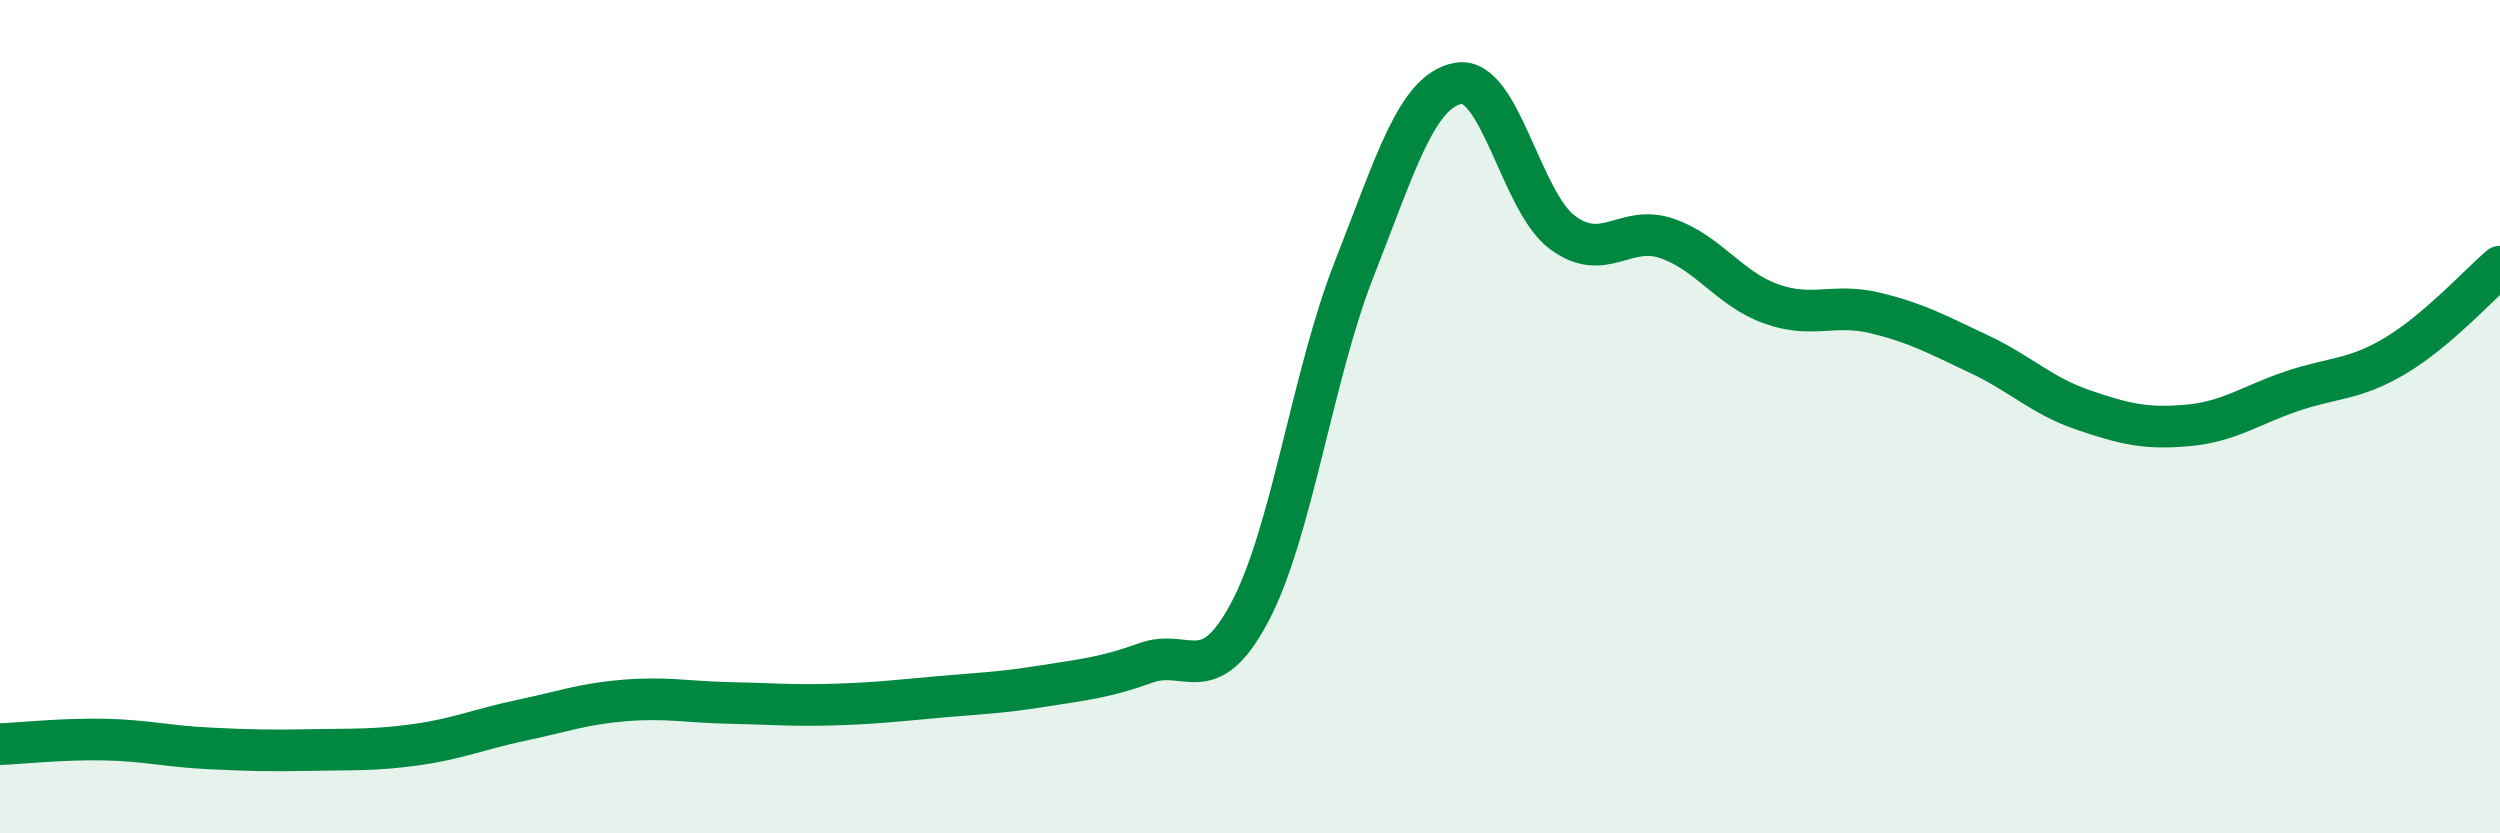
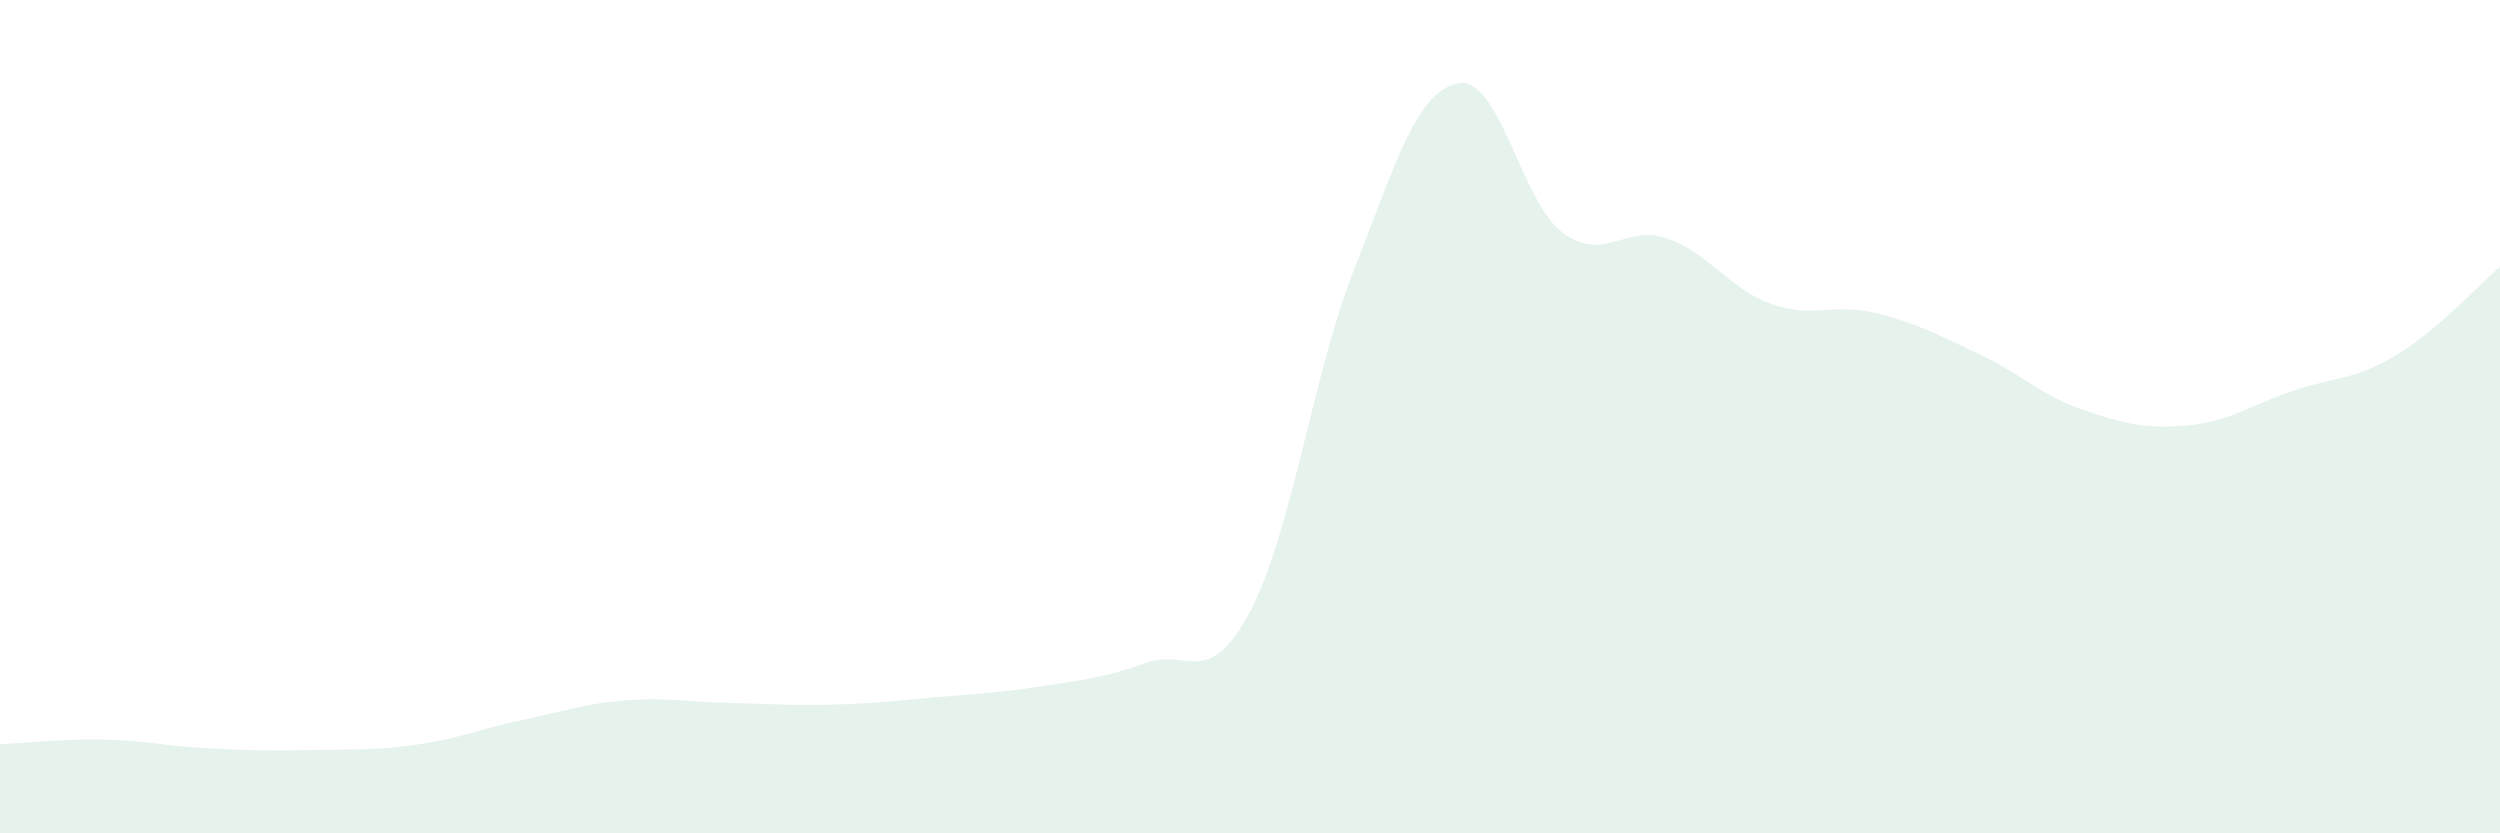
<svg xmlns="http://www.w3.org/2000/svg" width="60" height="20" viewBox="0 0 60 20">
  <path d="M 0,17.86 C 0.5,17.84 1.5,17.73 2.5,17.75 C 3.5,17.77 4,17.91 5,17.96 C 6,18.01 6.5,18.02 7.5,18 C 8.5,17.98 9,18.01 10,17.87 C 11,17.73 11.5,17.5 12.5,17.29 C 13.5,17.08 14,16.89 15,16.81 C 16,16.73 16.5,16.85 17.5,16.87 C 18.5,16.89 19,16.94 20,16.91 C 21,16.88 21.5,16.82 22.5,16.73 C 23.5,16.64 24,16.63 25,16.47 C 26,16.31 26.5,16.27 27.5,15.91 C 28.5,15.55 29,16.57 30,14.68 C 31,12.79 31.5,9 32.5,6.46 C 33.5,3.92 34,2.18 35,2 C 36,1.82 36.5,4.84 37.5,5.58 C 38.5,6.32 39,5.38 40,5.72 C 41,6.06 41.5,6.93 42.5,7.29 C 43.5,7.65 44,7.27 45,7.51 C 46,7.75 46.5,8.03 47.5,8.5 C 48.5,8.97 49,9.5 50,9.84 C 51,10.18 51.5,10.3 52.5,10.21 C 53.5,10.12 54,9.73 55,9.39 C 56,9.05 56.5,9.13 57.5,8.53 C 58.5,7.93 59.5,6.83 60,6.4L60 20L0 20Z" fill="#008740" opacity="0.1" stroke-linecap="round" stroke-linejoin="round" />
-   <path d="M 0,17.86 C 0.5,17.84 1.5,17.73 2.5,17.75 C 3.5,17.77 4,17.91 5,17.96 C 6,18.01 6.5,18.02 7.5,18 C 8.5,17.98 9,18.01 10,17.87 C 11,17.73 11.5,17.5 12.5,17.29 C 13.5,17.08 14,16.89 15,16.81 C 16,16.73 16.5,16.85 17.5,16.87 C 18.5,16.89 19,16.94 20,16.91 C 21,16.88 21.5,16.82 22.5,16.73 C 23.5,16.64 24,16.63 25,16.47 C 26,16.31 26.5,16.27 27.5,15.91 C 28.5,15.55 29,16.57 30,14.68 C 31,12.79 31.5,9 32.5,6.46 C 33.5,3.92 34,2.18 35,2 C 36,1.82 36.5,4.84 37.5,5.58 C 38.5,6.32 39,5.38 40,5.72 C 41,6.06 41.5,6.93 42.5,7.29 C 43.5,7.65 44,7.27 45,7.51 C 46,7.75 46.5,8.03 47.5,8.5 C 48.5,8.97 49,9.5 50,9.84 C 51,10.18 51.5,10.3 52.5,10.21 C 53.5,10.12 54,9.73 55,9.39 C 56,9.05 56.5,9.13 57.5,8.53 C 58.5,7.93 59.5,6.83 60,6.4" stroke="#008740" stroke-width="1" fill="none" stroke-linecap="round" stroke-linejoin="round" />
</svg>